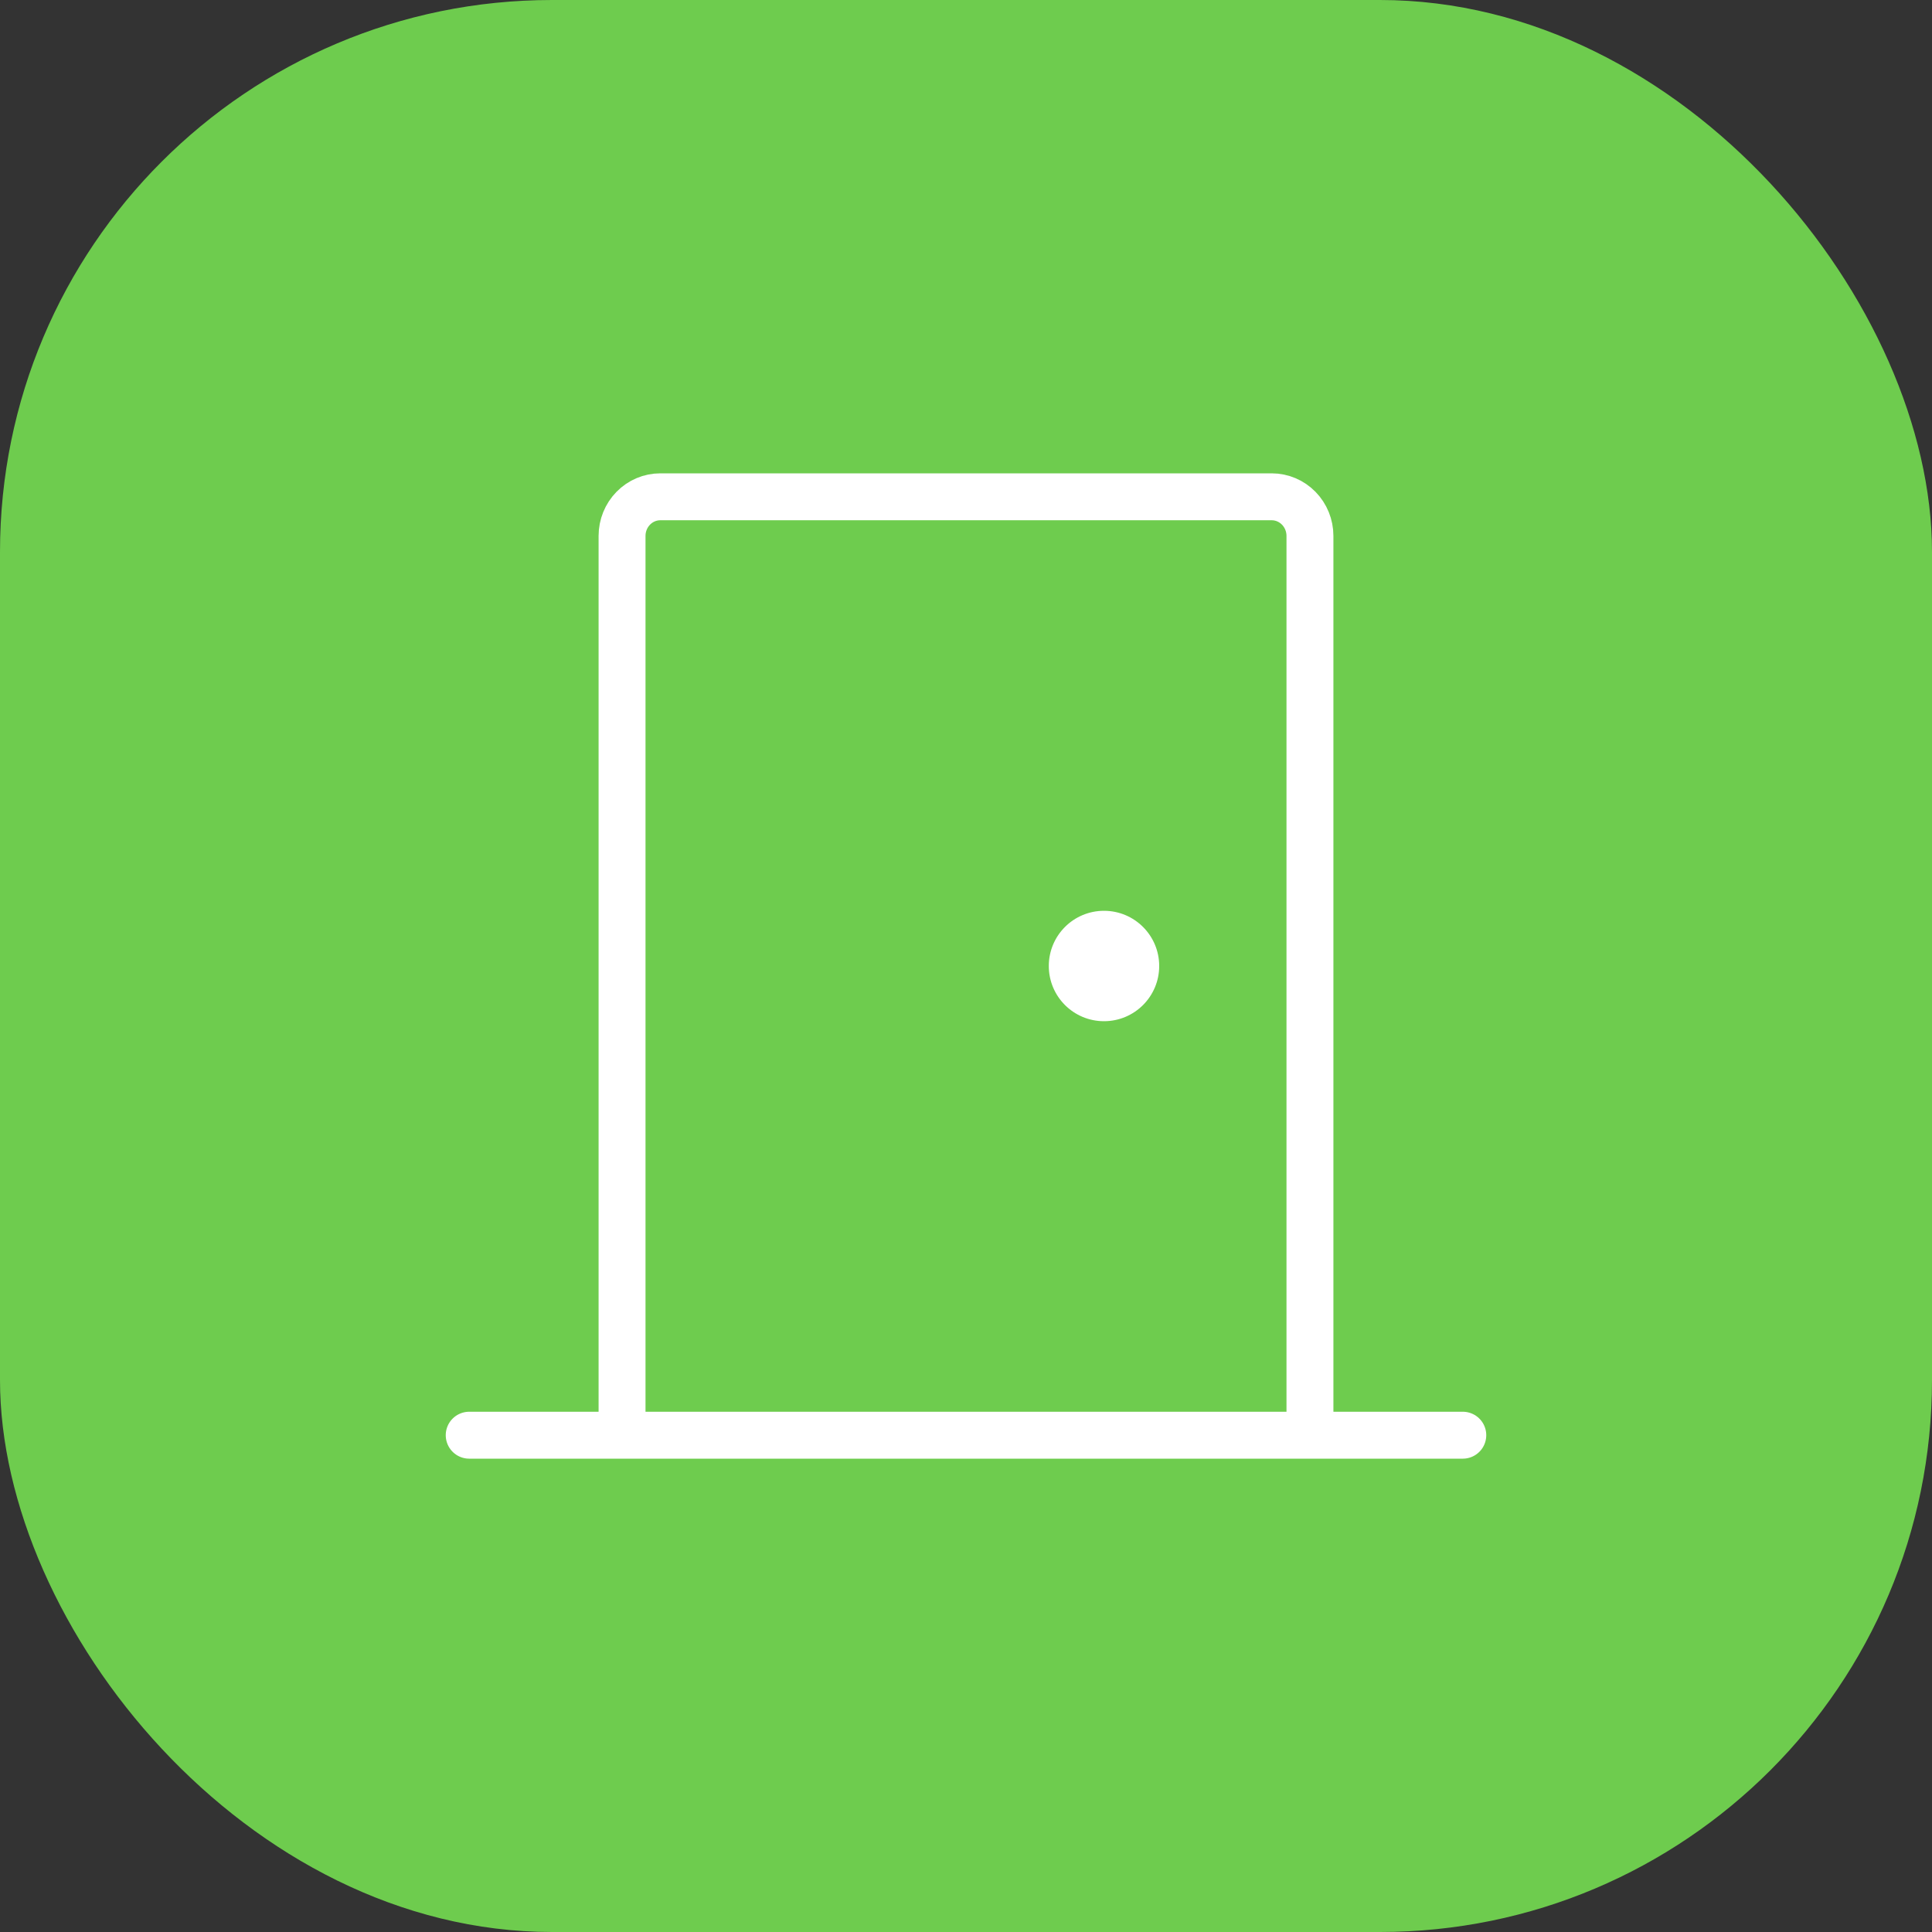
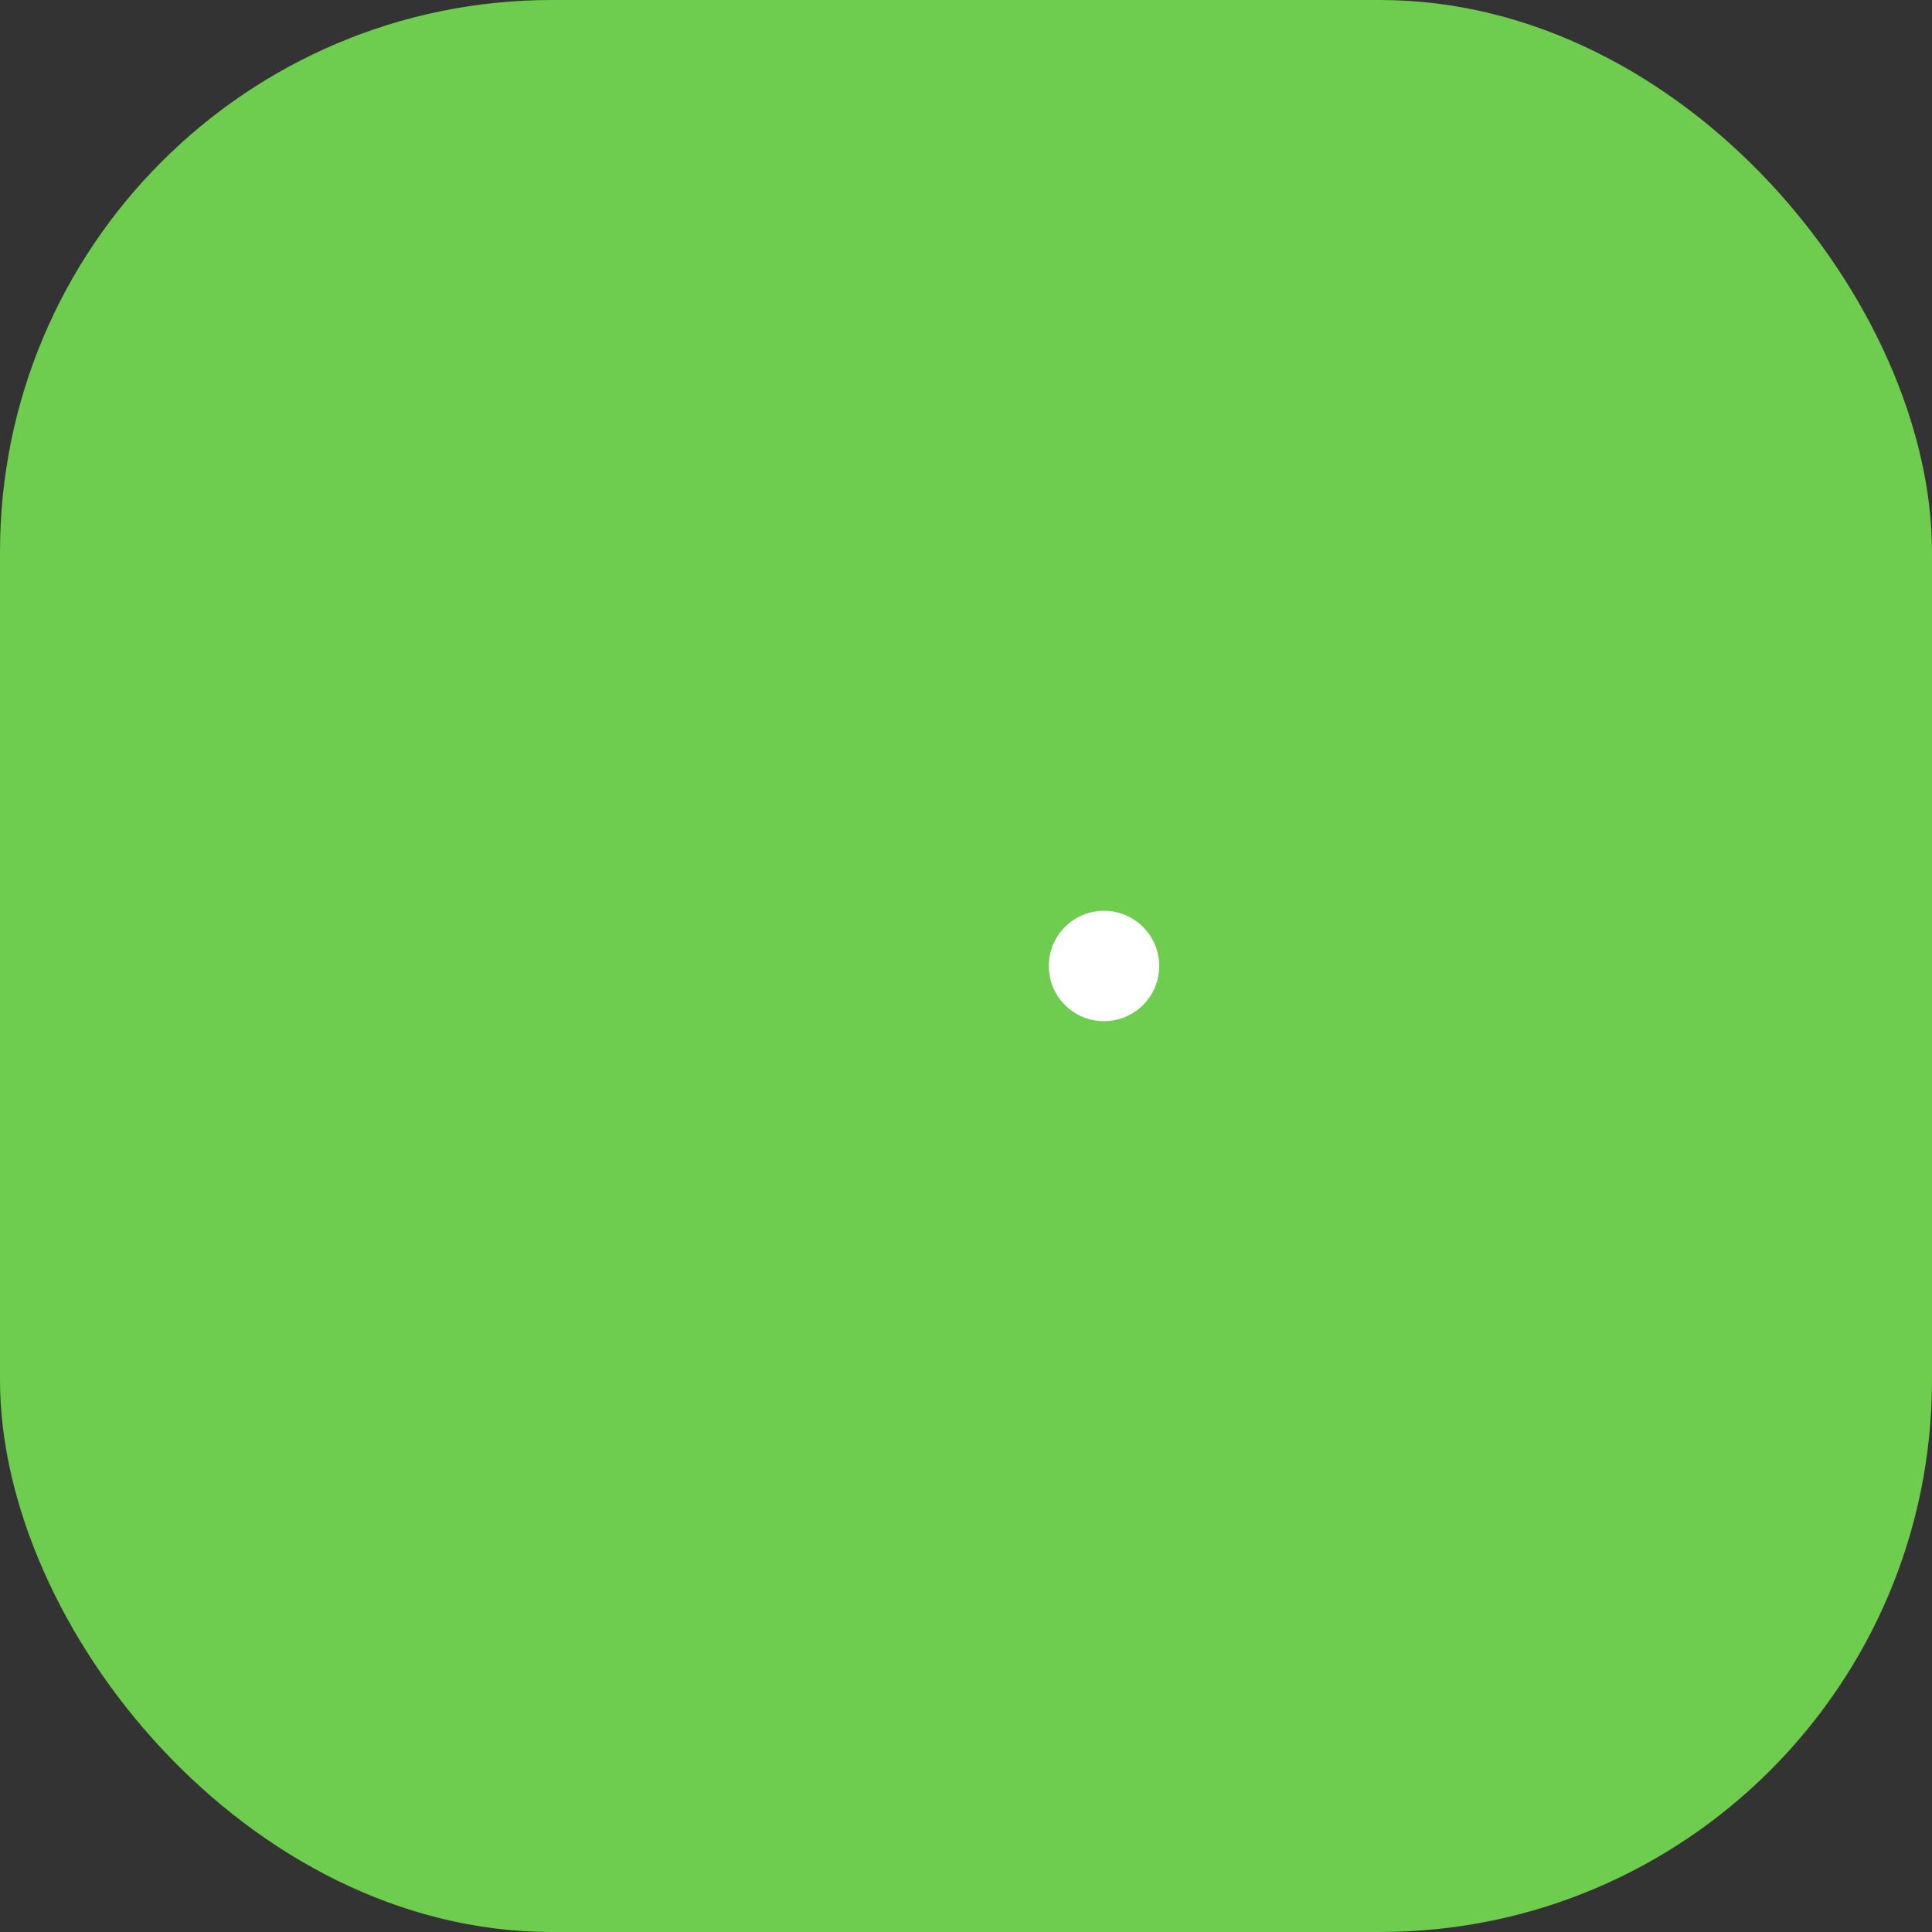
<svg xmlns="http://www.w3.org/2000/svg" width="70" height="70" viewBox="0 0 70 70" fill="none">
  <rect x="0" y="0" width="70" height="70" fill="#333333" stroke="none" />
  <g id="Frame 361">
    <rect width="70" height="70" rx="20" fill="#6ECC4E" />
    <g id="Group 1556">
-       <path id="Vector" d="M17 52H53M22.538 52V19.417C22.538 19.041 22.684 18.681 22.944 18.415C23.204 18.149 23.556 18 23.923 18H46.077C46.444 18 46.796 18.149 47.056 18.415C47.316 18.681 47.462 19.041 47.462 19.417V52" stroke="white" stroke-width="1.7" stroke-linecap="round" stroke-linejoin="round" />
-       <path id="Vector_2" d="M40 37C41.105 37 42 36.105 42 35C42 33.895 41.105 33 40 33C38.895 33 38 33.895 38 35C38 36.105 38.895 37 40 37Z" fill="white" />
+       <path id="Vector_2" d="M40 37C41.105 37 42 36.105 42 35C42 33.895 41.105 33 40 33C38.895 33 38 33.895 38 35C38 36.105 38.895 37 40 37" fill="white" />
    </g>
  </g>
</svg>